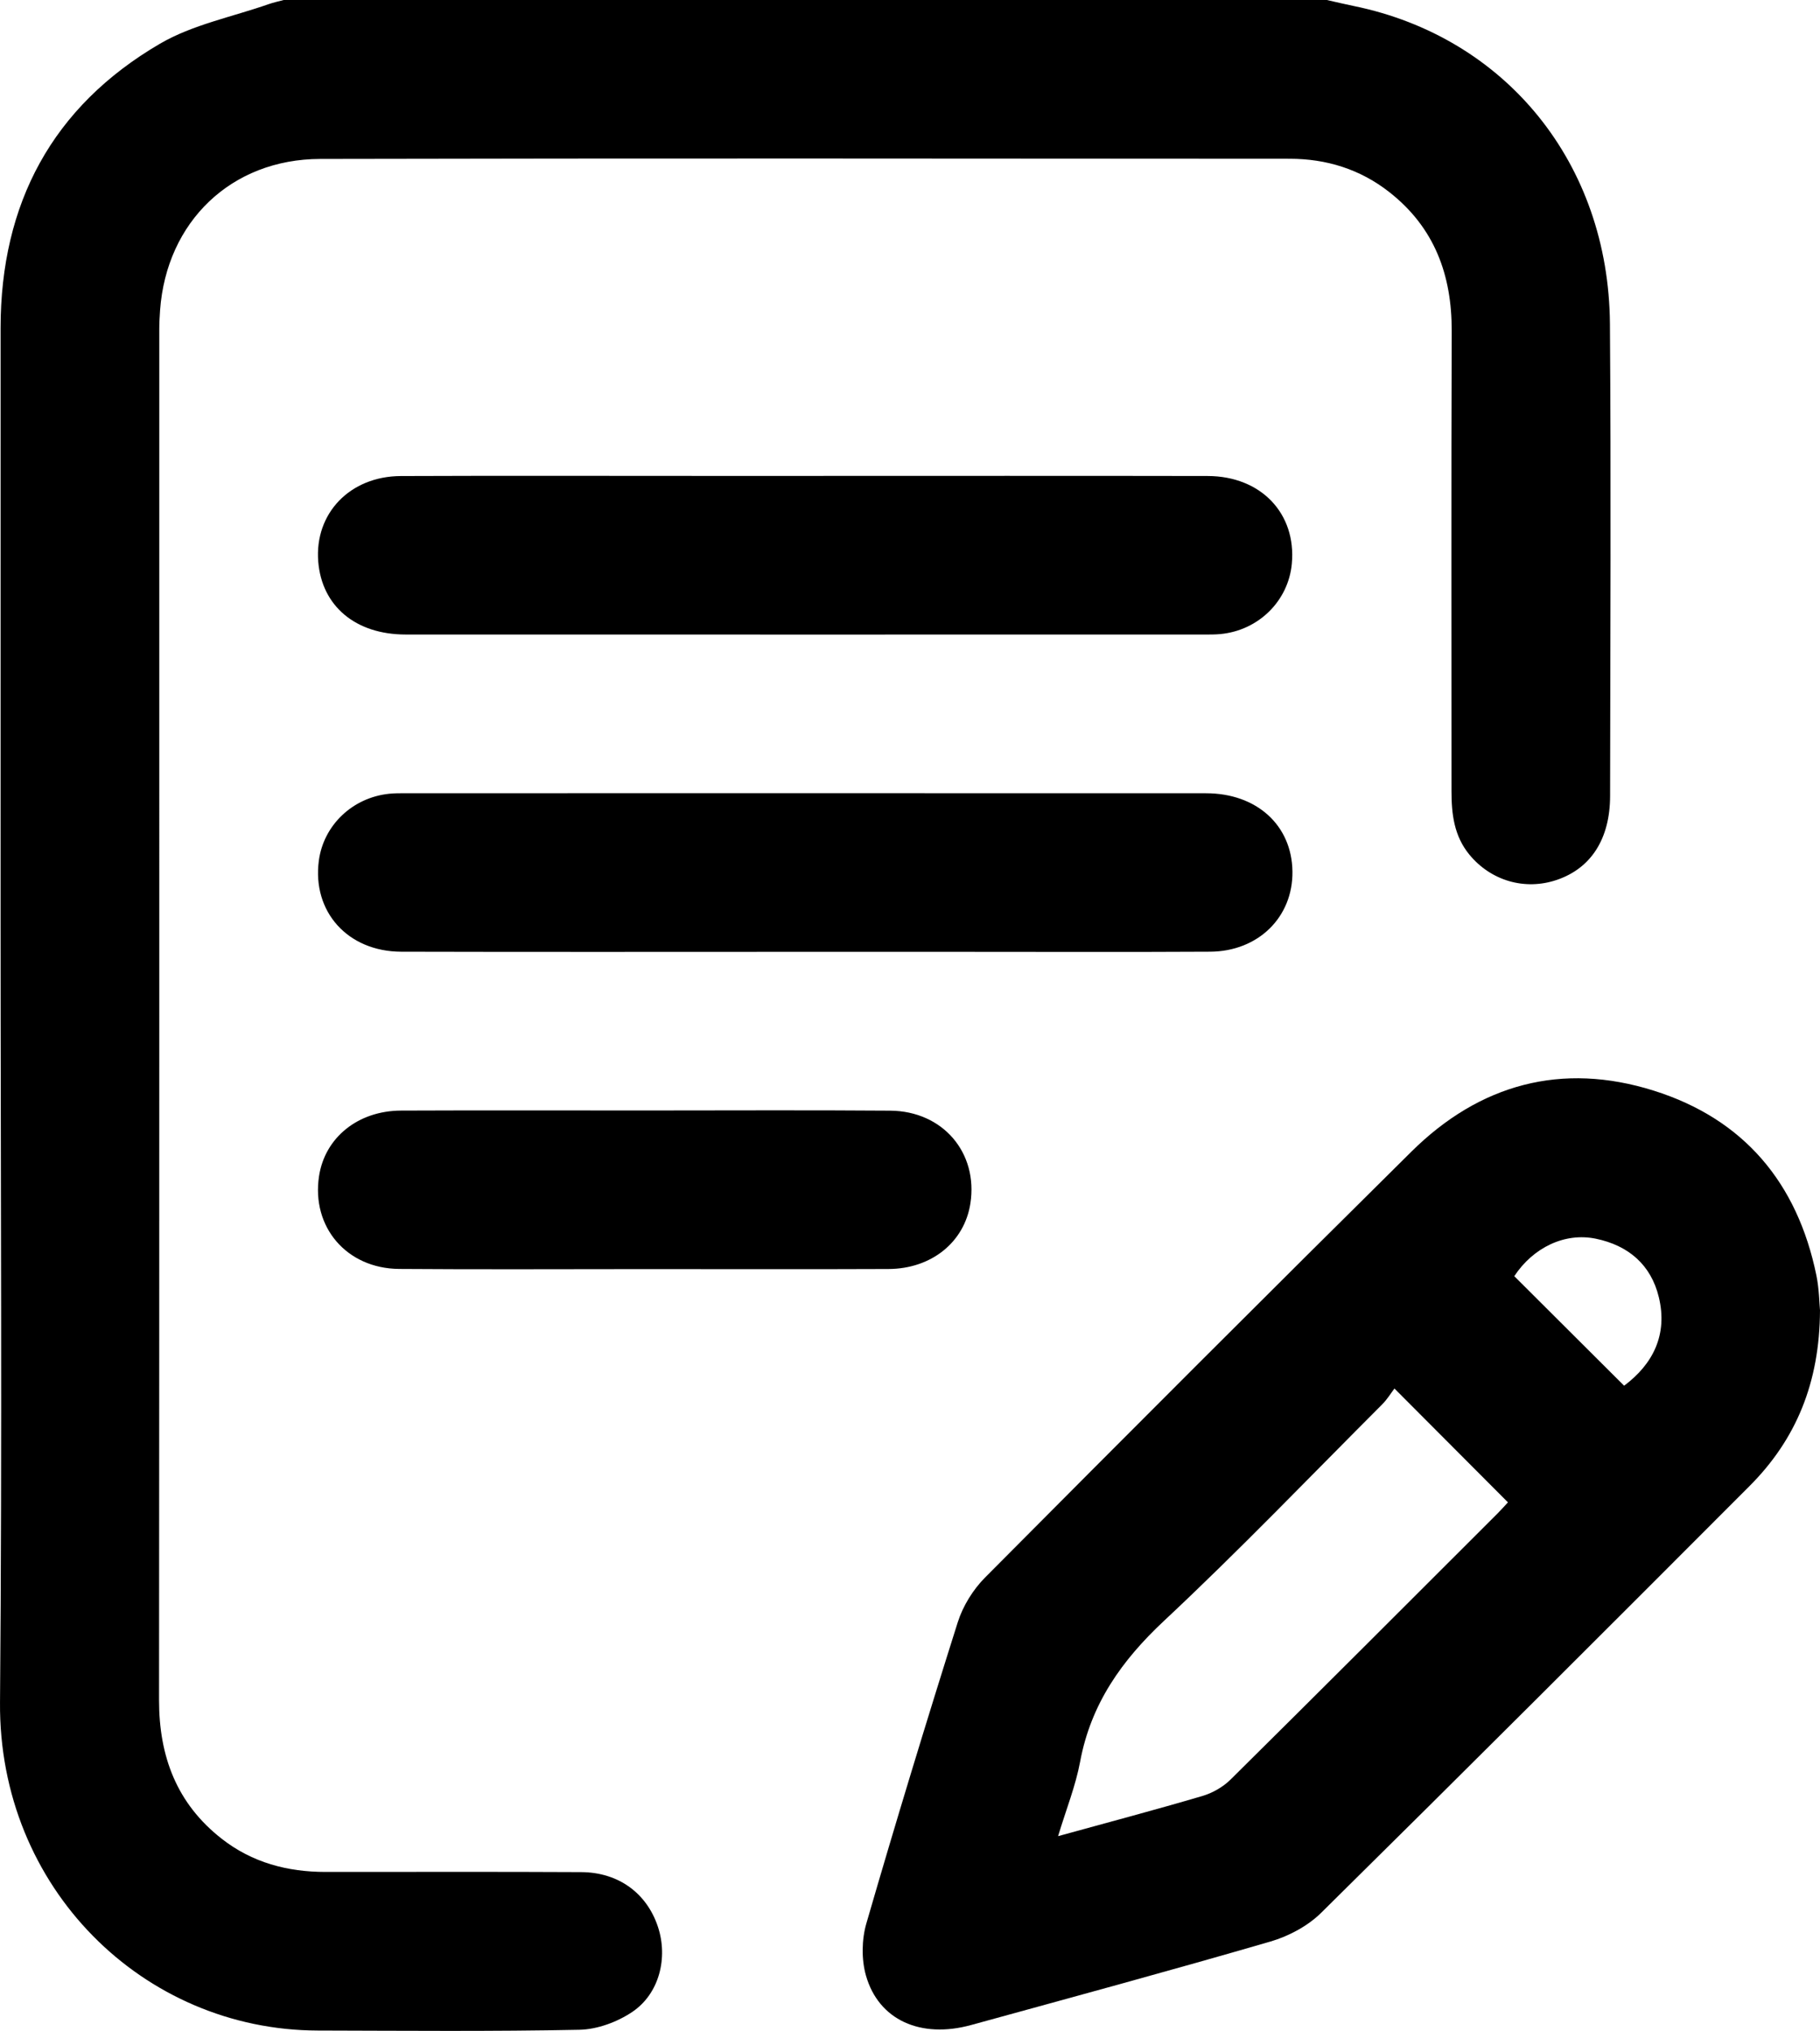
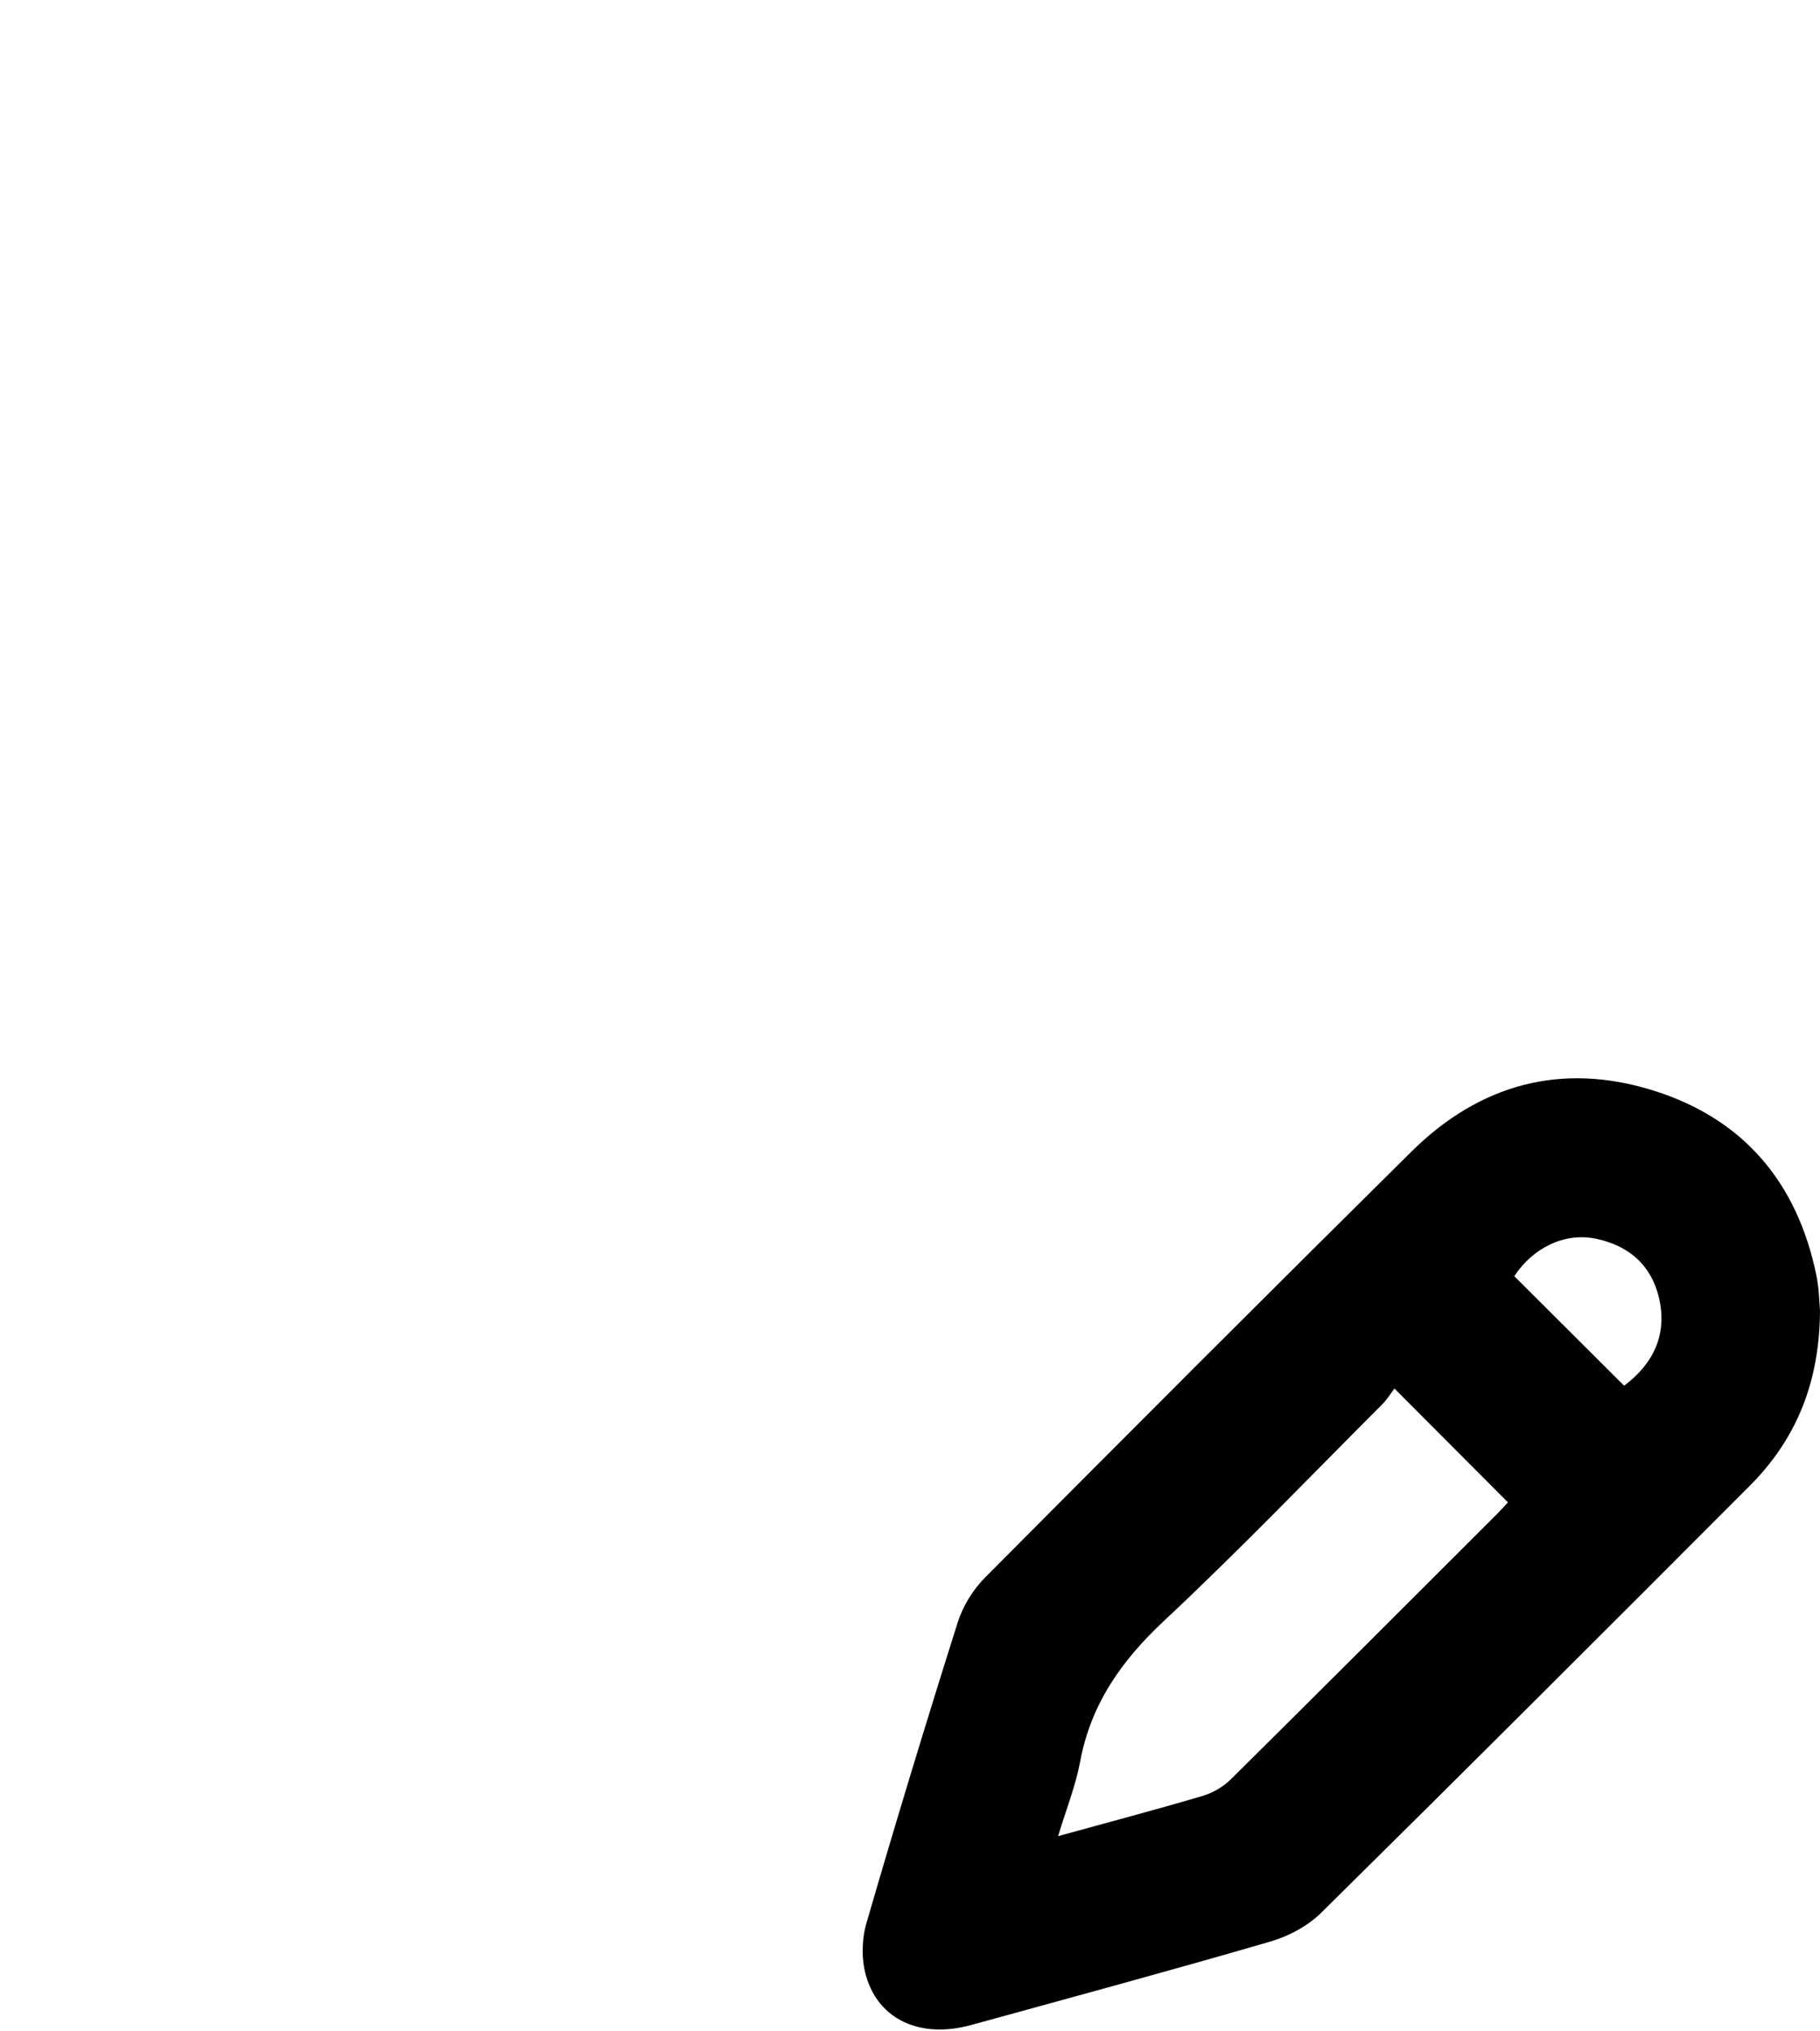
<svg xmlns="http://www.w3.org/2000/svg" version="1.1" id="Layer_1" x="0px" y="0px" width="367.13px" height="409.698px" viewBox="0 0 367.13 409.698" enable-background="new 0 0 367.13 409.698" xml:space="preserve">
  <g>
-     <path d="M117.25,377.666c-17.2-0.092-34.401-0.028-51.601-0.036c-7.675-0.004-14.77-1.885-20.905-6.677   c-9.104-7.111-12.669-16.633-12.66-27.996c0.07-92.136,0.039-184.272,0.046-276.408c0-1.331,0.067-2.665,0.164-3.993   c1.305-17.803,14.328-30.45,32.283-30.491c65.201-0.149,130.404-0.077,195.605-0.036c7.389,0.005,14.192,2.108,20.08,6.731   c9.096,7.141,12.617,16.701,12.577,28.041c-0.11,30.934-0.033,61.868-0.042,92.802c-0.001,4.608,0.511,9.03,3.595,12.788   c4.333,5.281,11.193,7.306,17.651,5.112c6.883-2.339,10.735-8.249,10.747-16.945c0.044-31.734,0.198-63.47-0.034-95.202   c-0.236-32.389-20.985-57.877-51.714-64.152c-1.804-0.368-3.595-0.802-5.392-1.205C197.511,0,127.372,0,57.232,0   c-1.008,0.273-2.038,0.485-3.02,0.83c-7.366,2.587-15.348,4.133-21.969,8.003C10.535,21.521,0.125,41.073,0.118,66.178   c-0.011,39.734-0.003,79.469-0.003,119.203c0,52.668,0.334,105.339-0.112,158.003c-0.318,37.479,28.916,66.159,64.086,66.24   c17.6,0.04,35.205,0.206,52.798-0.156c3.608-0.074,7.632-1.566,10.659-3.602c5.469-3.679,7.234-10.939,5.175-17.159   C130.478,381.928,124.777,377.707,117.25,377.666z" />
    <path d="M366.404,257.3c-3.826-18.662-14.617-31.563-32.826-37.288c-18.545-5.83-35.101-1.314-48.851,12.293   c-28.807,28.506-57.45,57.179-86.015,85.927c-2.433,2.449-4.479,5.756-5.517,9.04c-6.376,20.173-12.536,40.417-18.43,60.736   c-0.948,3.269-1.01,7.258-0.085,10.518c2.553,8.995,11.054,12.779,21.222,9.983c20.146-5.538,40.313-11.004,60.373-16.841   c3.683-1.072,7.522-3.122,10.229-5.794c28.935-28.566,57.694-57.312,86.416-86.094c9.362-9.381,14.146-20.808,14.21-35.464   C366.988,262.855,366.963,260.023,366.404,257.3z M302.052,305.346C284.13,323.252,266.229,341.18,248.223,359   c-1.517,1.501-3.63,2.705-5.683,3.31c-9.406,2.773-18.889,5.285-29.103,8.099c1.643-5.433,3.536-10.135,4.446-15.019   c2.168-11.637,8.355-20.401,16.925-28.416c15.086-14.11,29.401-29.046,44.008-43.668c1.024-1.025,1.792-2.307,2.472-3.198   c7.992,8.016,15.378,15.424,22.895,22.963C303.663,303.629,302.884,304.514,302.052,305.346z M327.616,279.544   c-7.451-7.432-14.79-14.752-22.156-22.1c3.822-5.793,10.202-8.85,16.453-7.557c6.57,1.358,11.135,5.266,12.708,11.807   C336.436,269.24,333.453,275.179,327.616,279.544z" />
-     <path d="M81.813,128.003c53.719,0.016,107.438,0.008,161.157,0.004c1.066,0,2.137,0.007,3.196-0.093   c7.698-0.726,13.723-6.669,14.421-14.192c0.939-10.124-6.214-17.676-16.979-17.696c-27.059-0.052-54.119-0.017-81.178-0.018   c-7.065,0-14.13-0.001-21.194,0c-20.128,0.001-40.256-0.057-60.384,0.026c-10.286,0.042-17.429,7.565-16.656,17.251   C64.913,122.266,71.72,128,81.813,128.003z" />
-     <path d="M80.942,191.991c27.059,0.072,54.119,0.024,81.178,0.024c10.53,0.001,21.061,0.001,31.592,0.001   c16.795-0.001,33.591,0.064,50.386-0.028c9.736-0.053,16.73-6.991,16.614-16.183c-0.118-9.308-7.187-15.776-17.432-15.781   c-53.852-0.023-107.705-0.011-161.557-0.007c-1.065,0-2.138-0.003-3.195,0.105c-7.407,0.755-13.265,6.34-14.213,13.514   C62.957,183.912,70.131,191.963,80.942,191.991z" />
-     <path d="M195.746,242.786c1.592-10.224-5.541-18.648-16.166-18.729c-16.513-0.127-33.028-0.037-49.542-0.037   c-16.381,0-32.762-0.047-49.143,0.021c-8.698,0.036-15.347,5.447-16.537,13.212c-1.571,10.255,5.538,18.651,16.167,18.732   c16.513,0.126,33.028,0.033,49.542,0.034c16.381,0.001,32.762,0.05,49.143-0.019C187.912,255.964,194.533,250.573,195.746,242.786z   " />
  </g>
</svg>